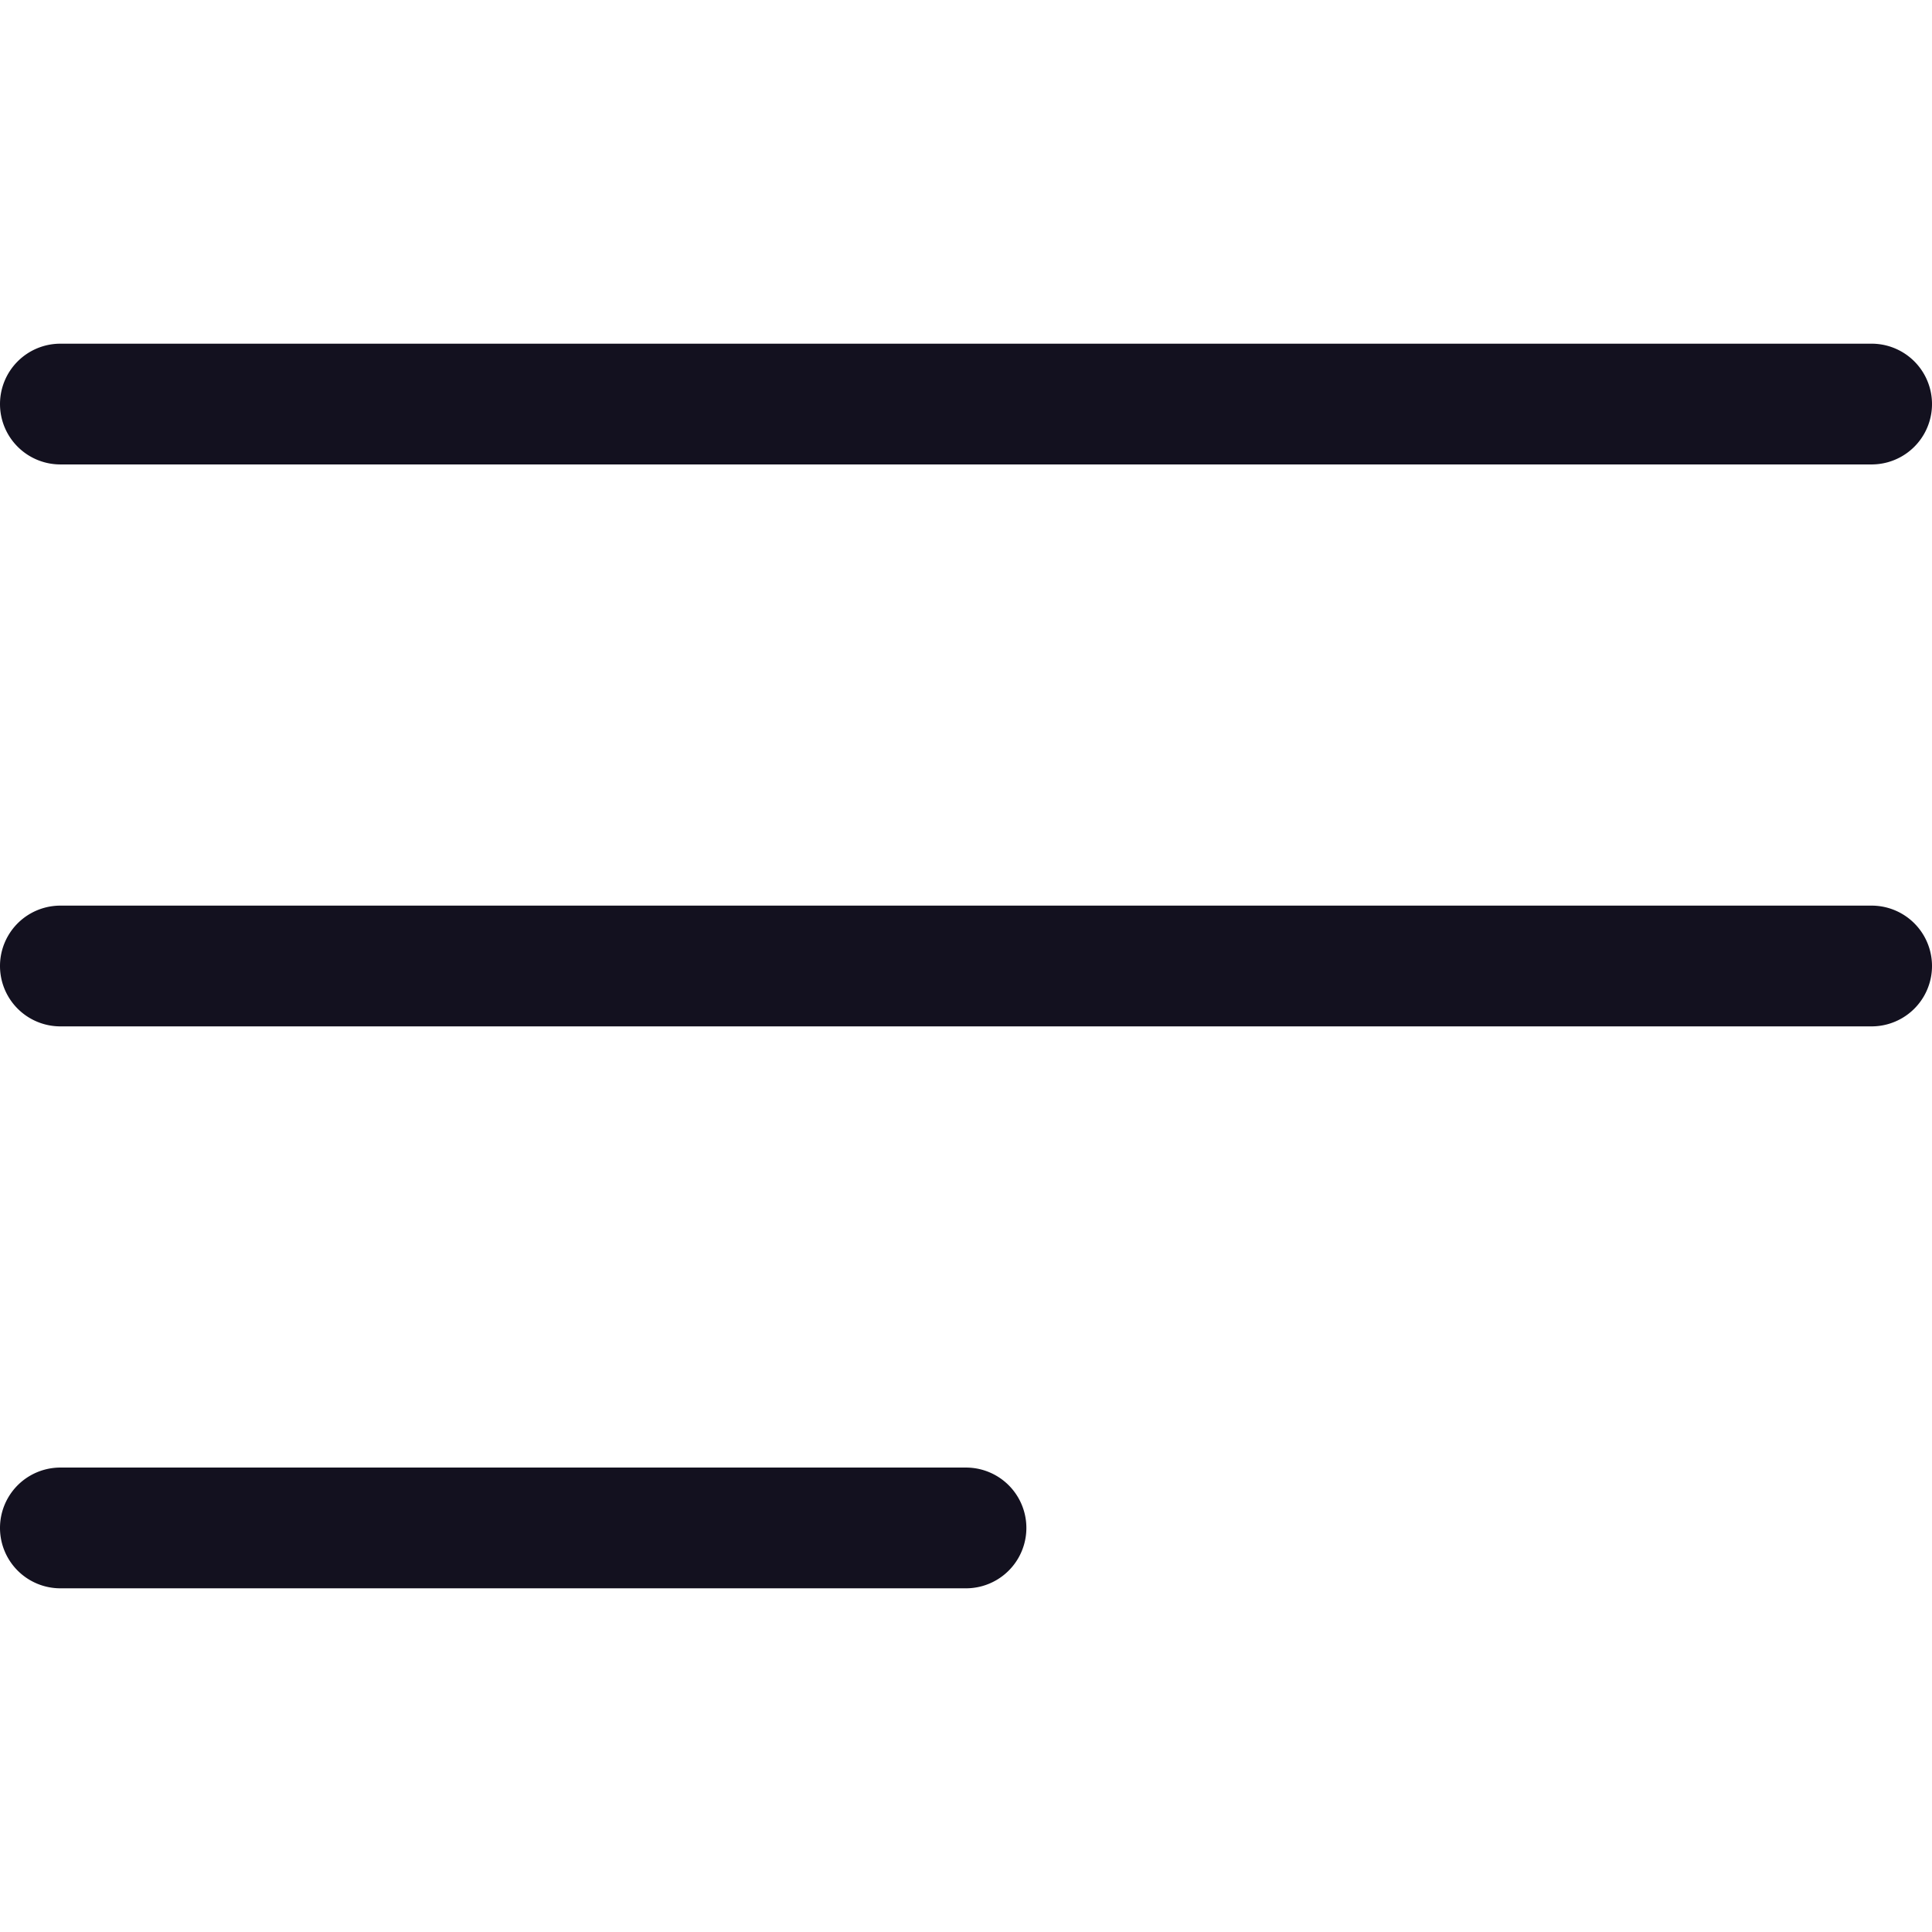
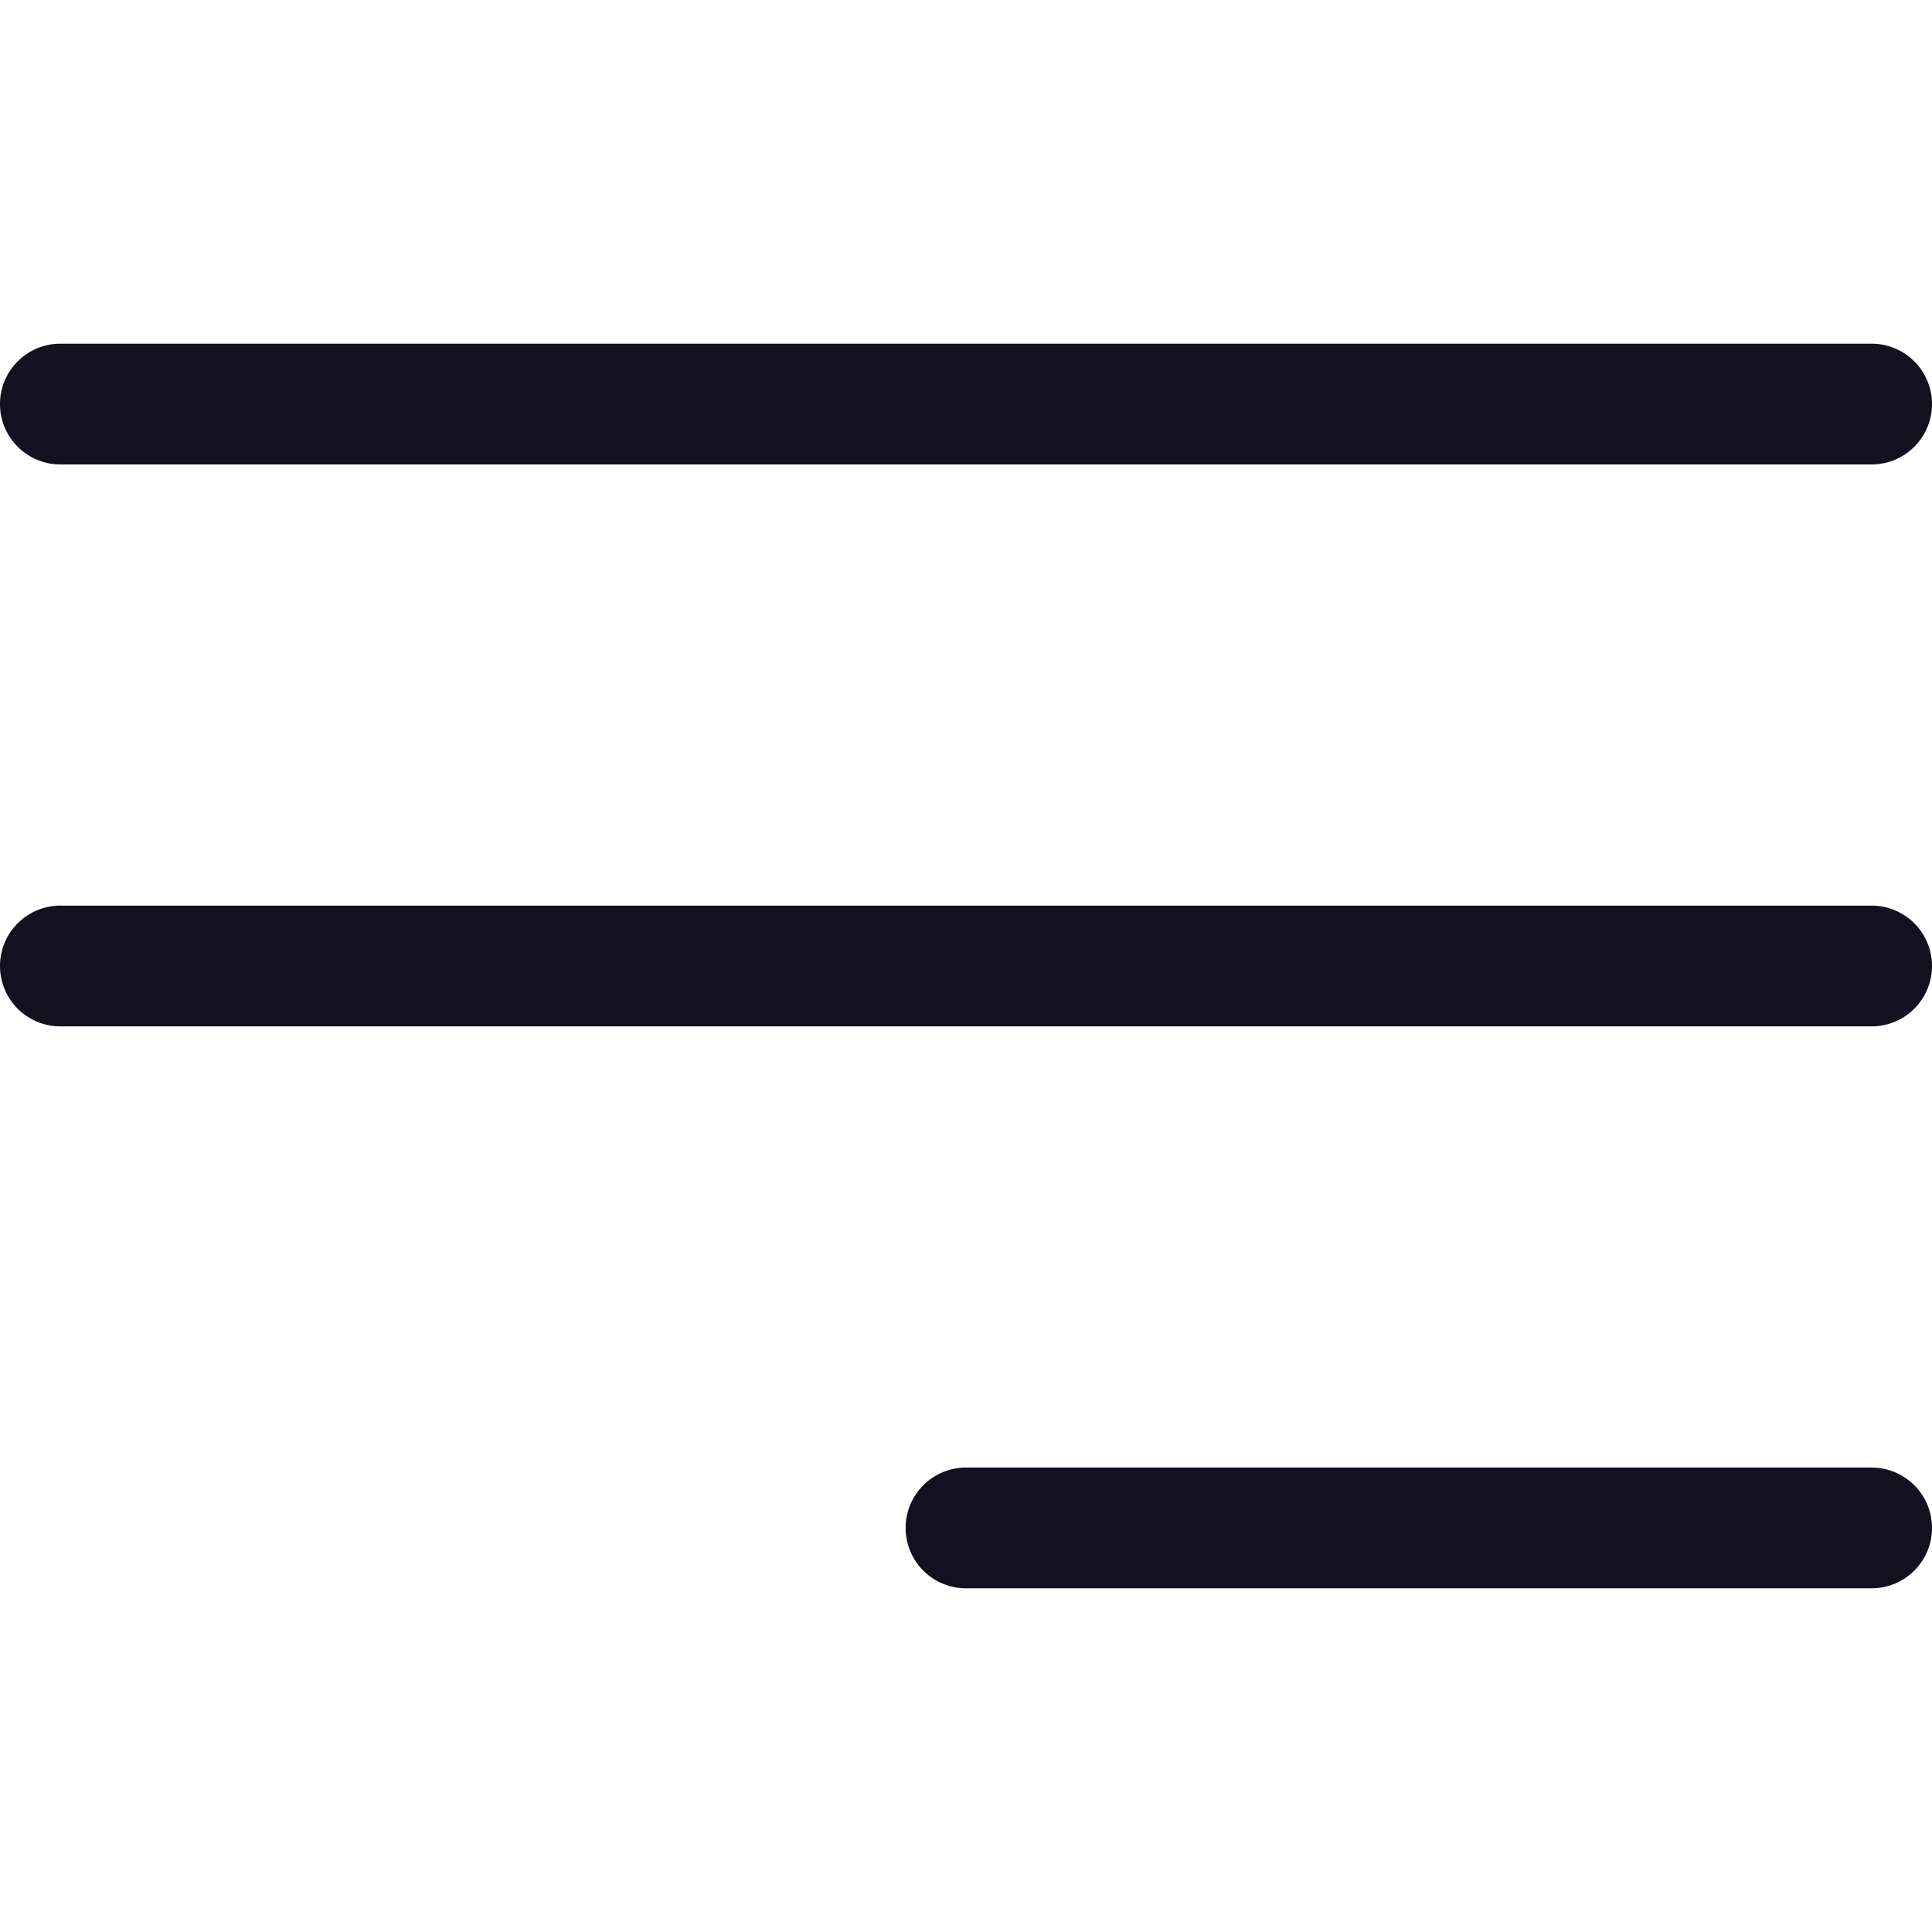
<svg xmlns="http://www.w3.org/2000/svg" version="1.1" width="512" height="512" x="0" y="0" viewBox="0 0 512 512" style="enable-background:new 0 0 512 512" xml:space="preserve">
  <g>
-     <path d="m0 107.081a16 16 0 0 1 16-16h480a16 16 0 0 1 0 32h-480a16 16 0 0 1 -16-16zm496 132.919h-480a16 16 0 0 0 0 32h480a16 16 0 0 0 0-32zm-240 148.919h-240a16 16 0 0 0 0 32h240a16 16 0 0 0 0-32z" fill="#13111F" data-original="#000000" />
+     <path d="m0 107.081a16 16 0 0 1 16-16h480a16 16 0 0 1 0 32h-480a16 16 0 0 1 -16-16zm496 132.919h-480a16 16 0 0 0 0 32h480a16 16 0 0 0 0-32zm-240 148.919a16 16 0 0 0 0 32h240a16 16 0 0 0 0-32z" fill="#13111F" data-original="#000000" />
  </g>
</svg>